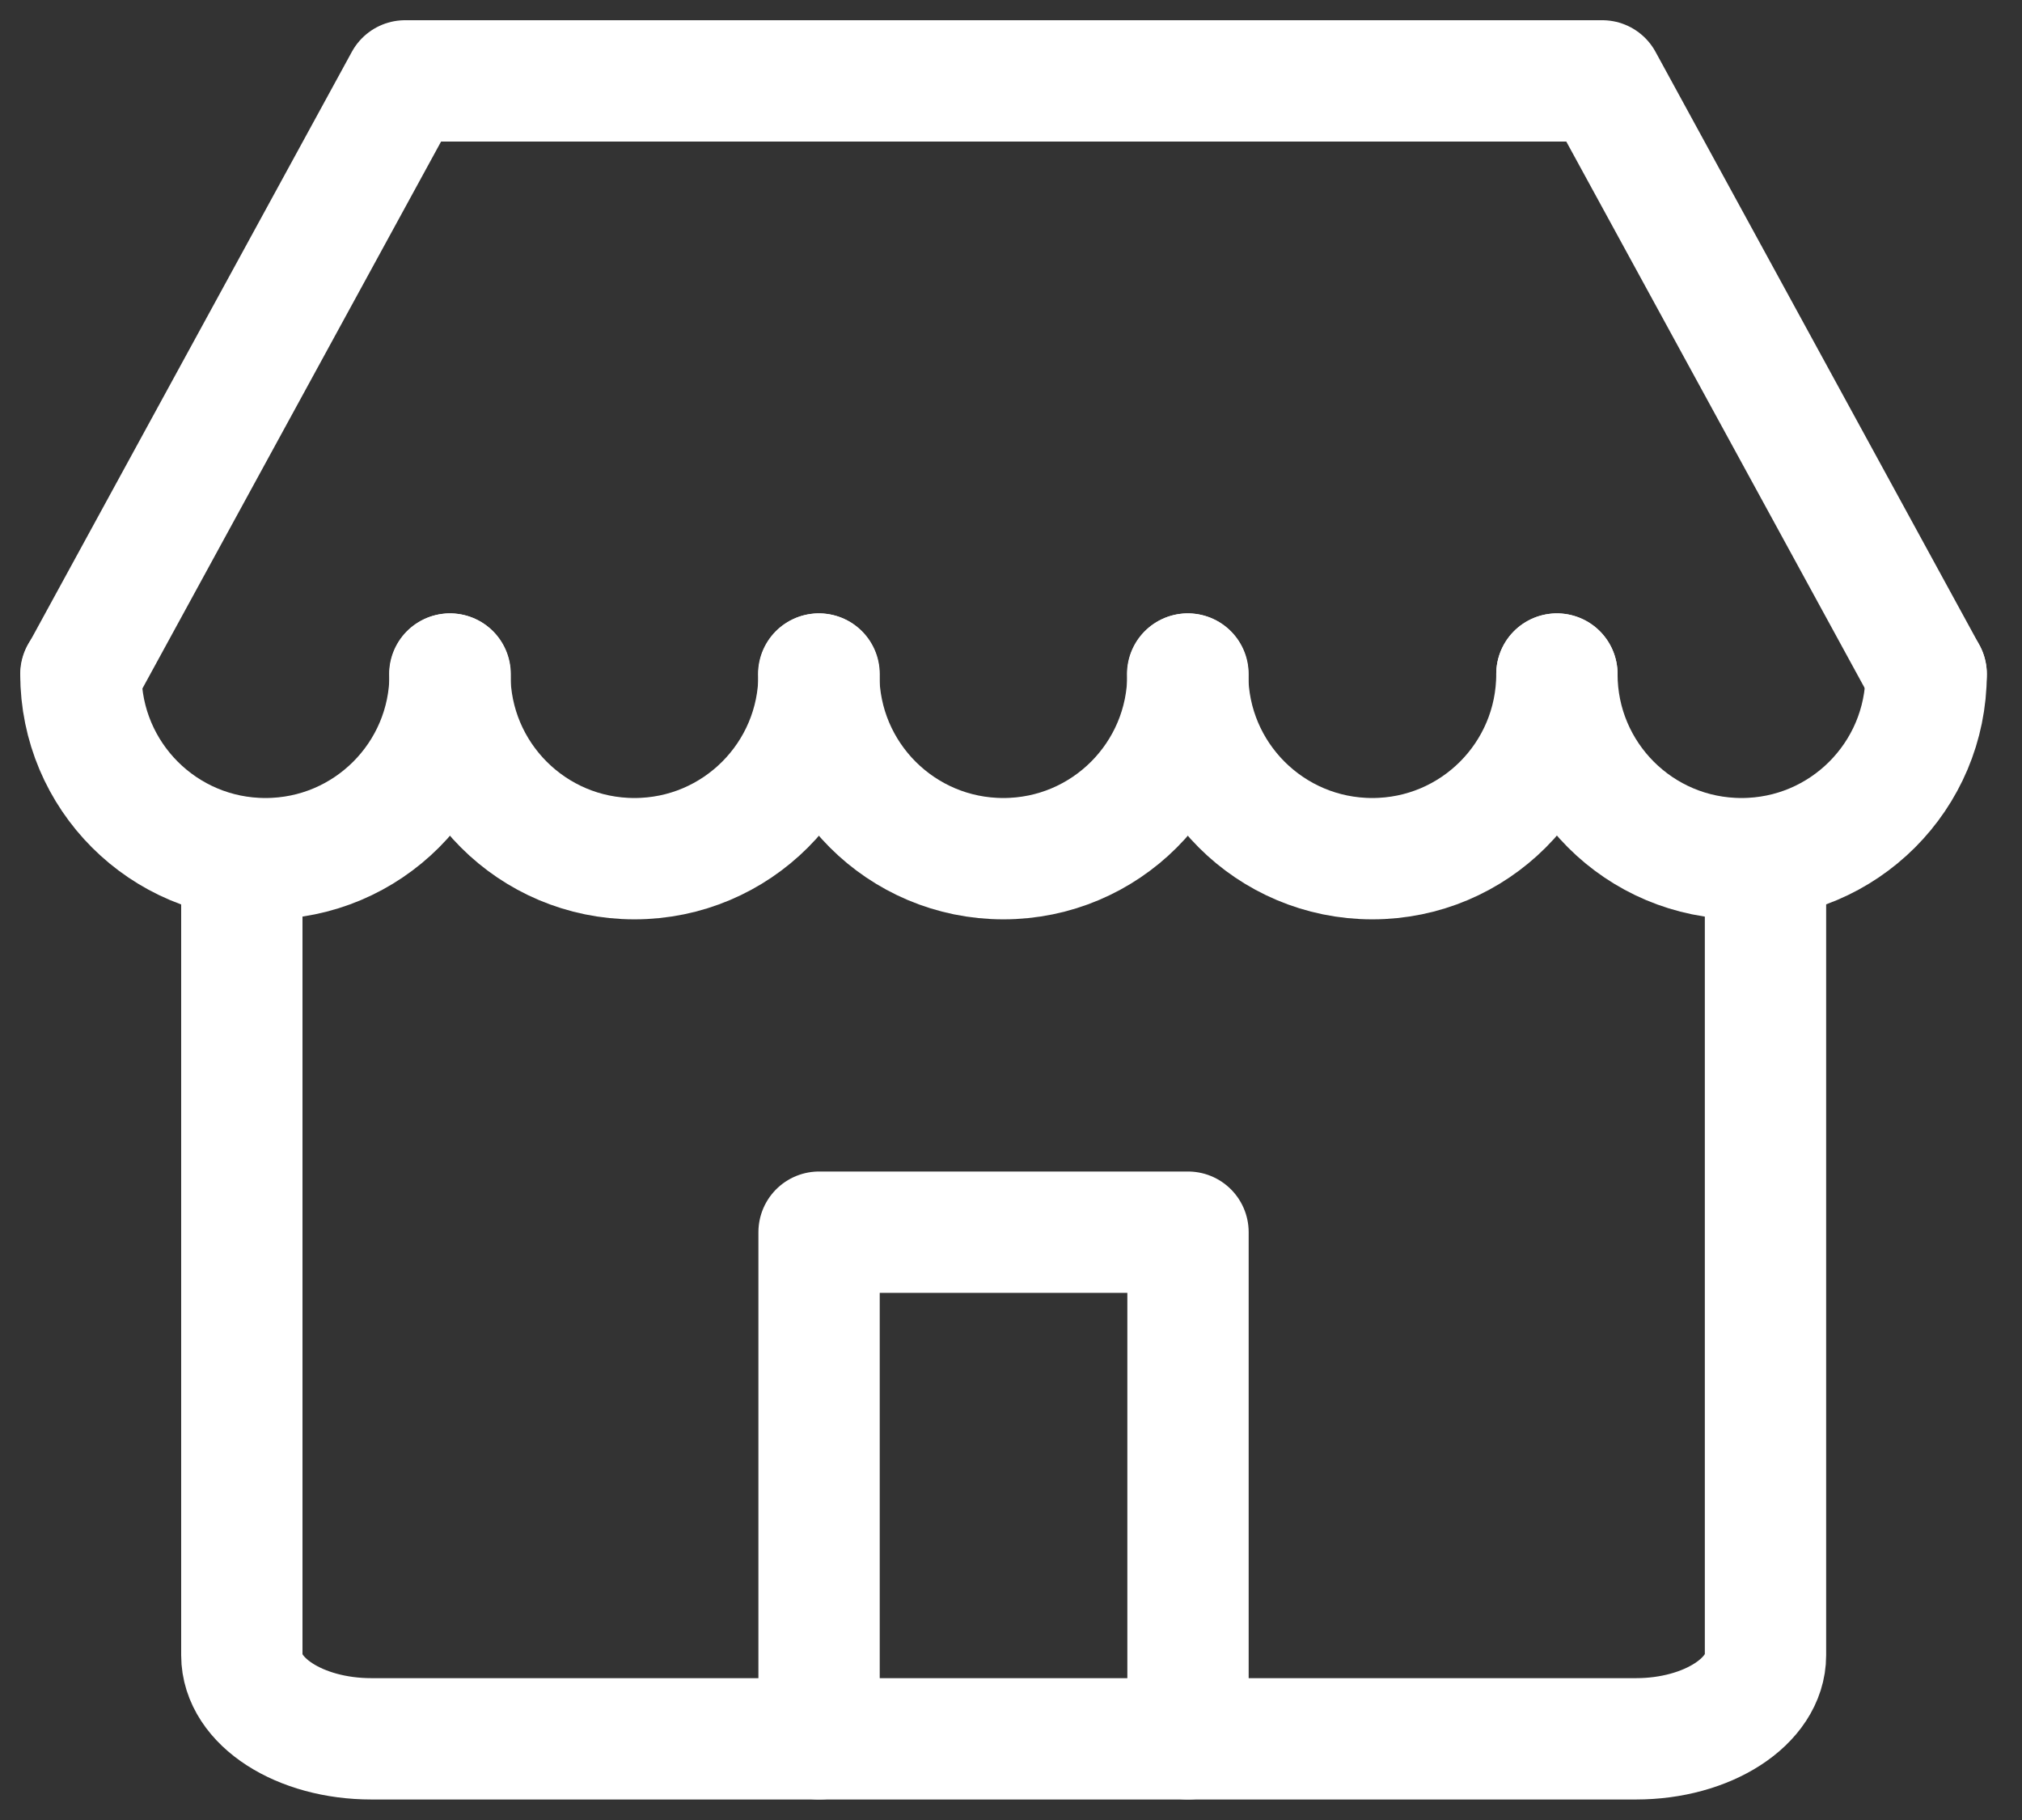
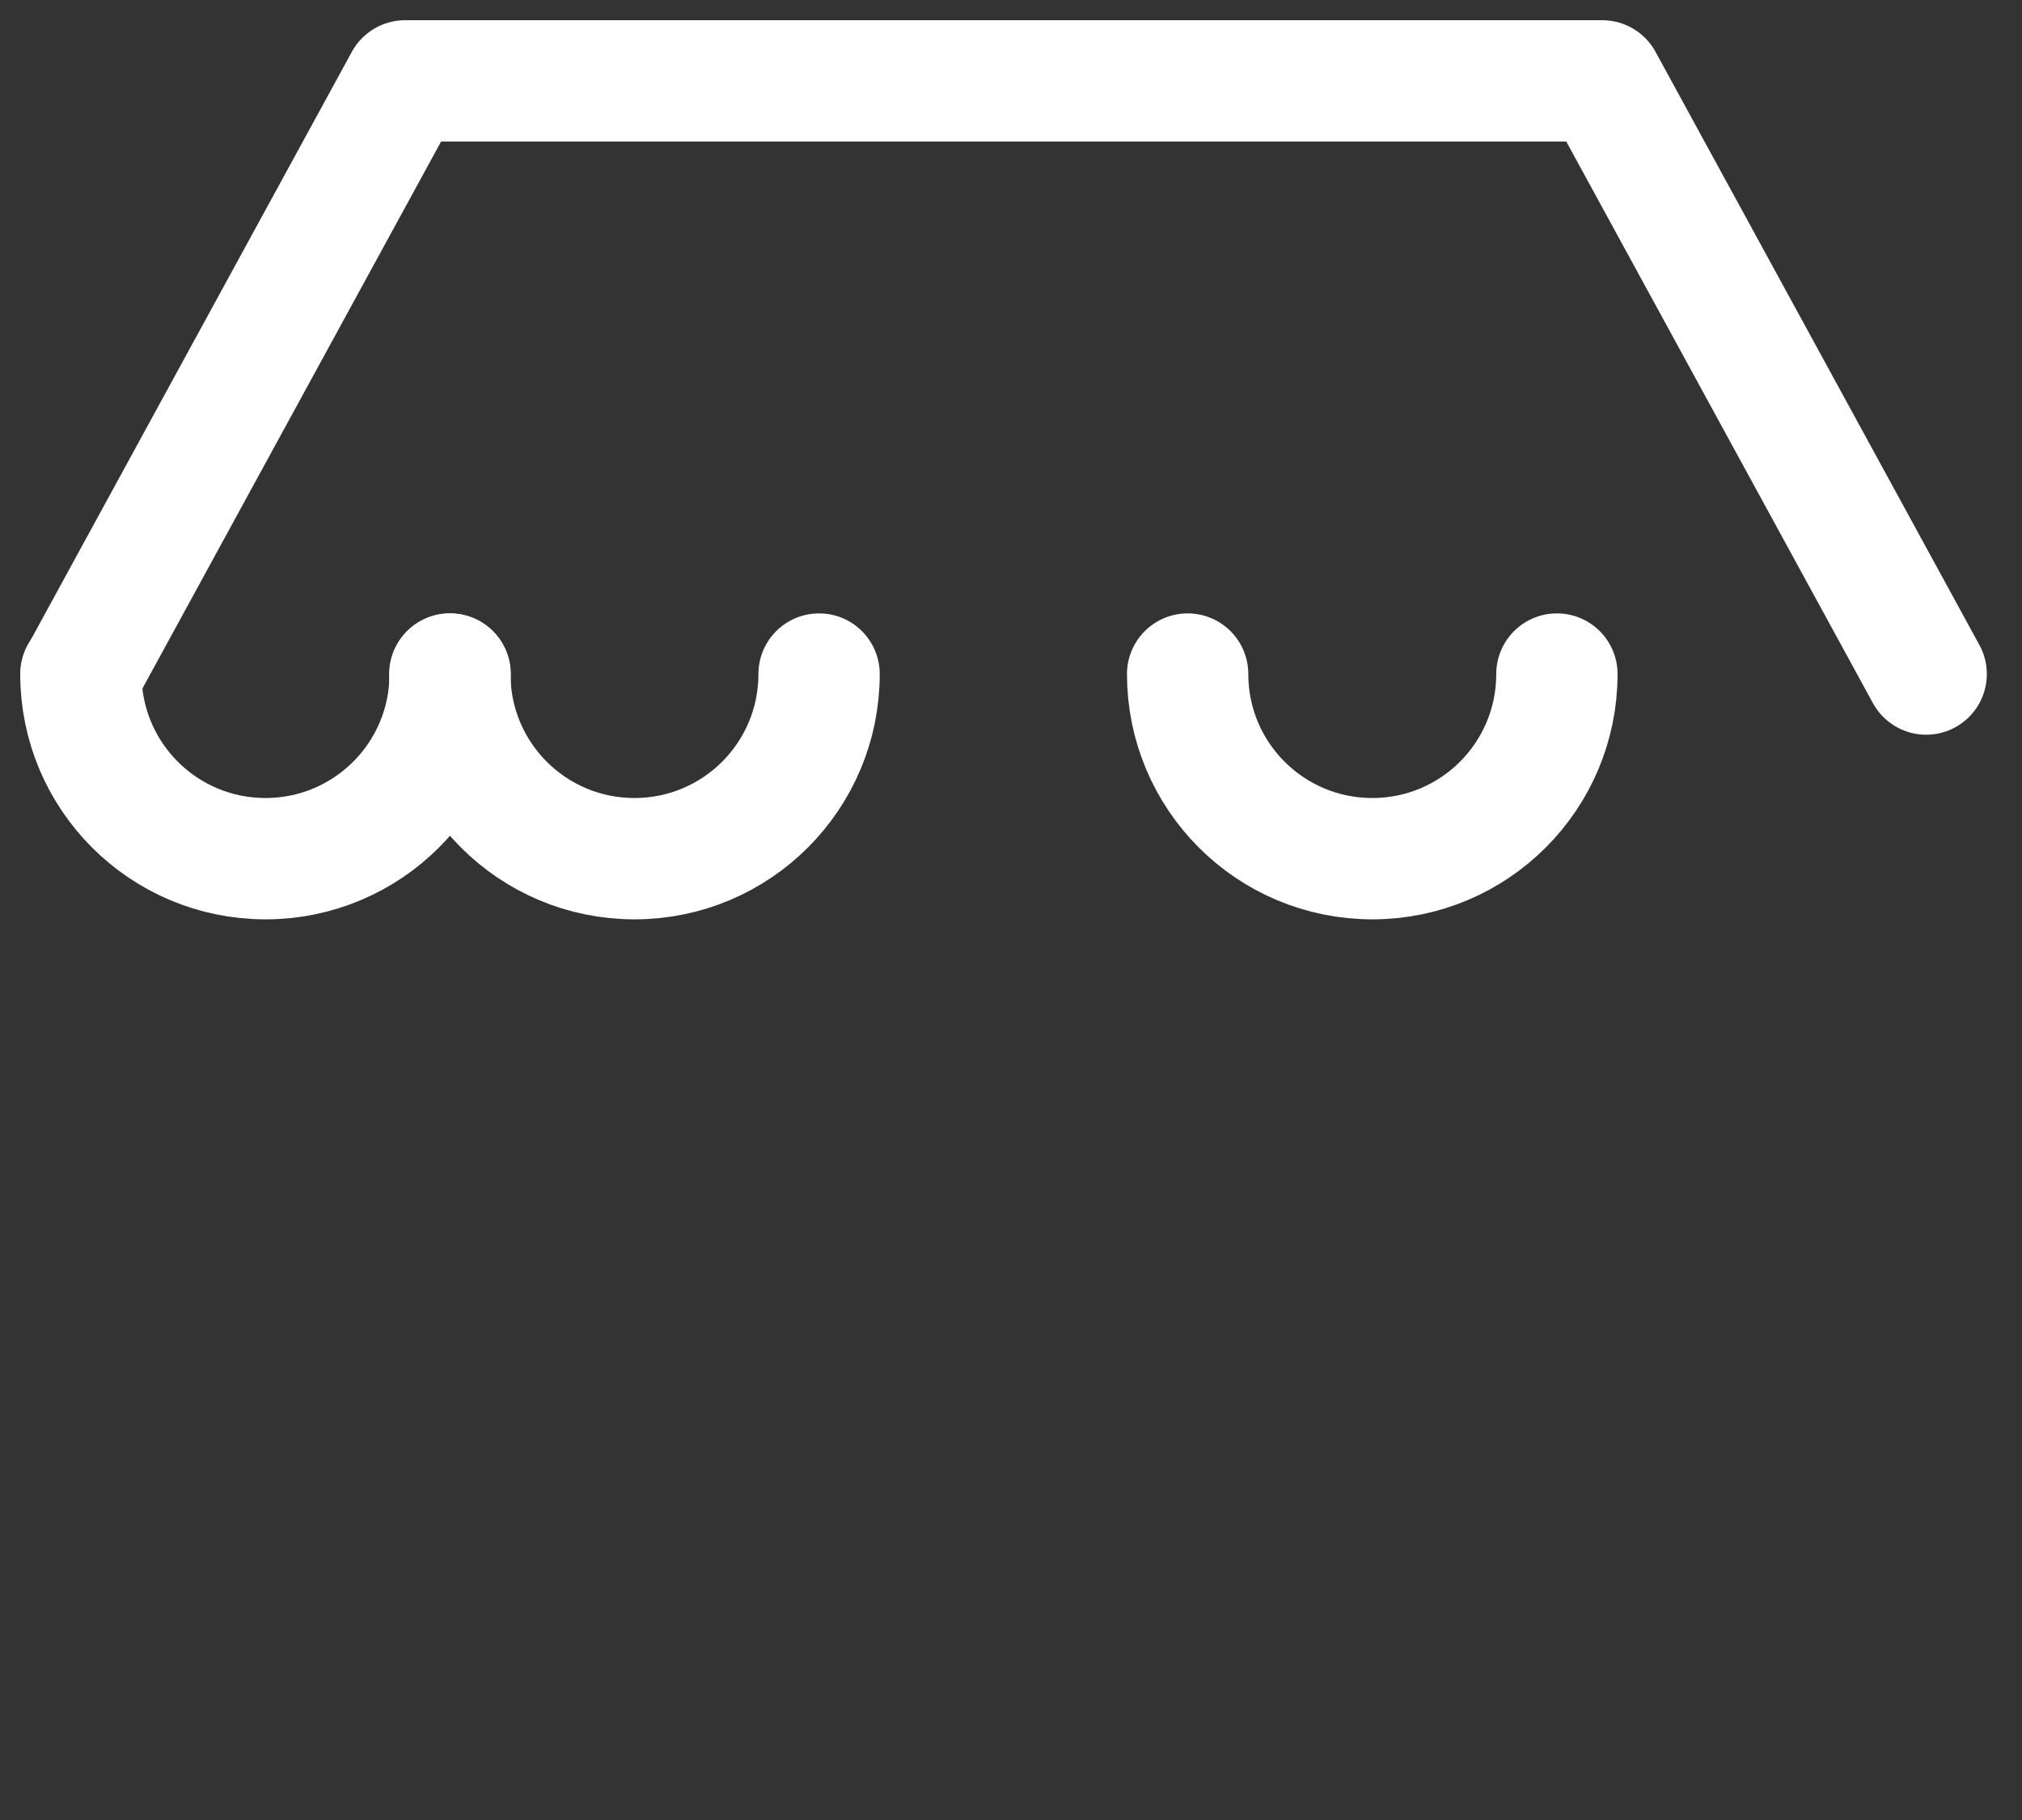
<svg xmlns="http://www.w3.org/2000/svg" width="50" height="45" viewBox="0 0 50 45" fill="none">
  <rect x="0" y="0" width="50" height="45" fill="#333333" stroke="none" />
-   <path d="M5.98 21.223V40.926C5.98 42.072 7.414 42.993 9.184 42.993H40.453C42.224 42.993 43.657 42.064 43.657 40.926V21.223" stroke="white" stroke-width="3" stroke-linecap="round" stroke-linejoin="round" />
  <path d="M11.131 16.666C11.131 19.189 9.088 21.231 6.565 21.231C4.042 21.231 2 19.189 2 16.666" stroke="white" stroke-width="3" stroke-linecap="round" stroke-linejoin="round" />
  <path d="M20.254 16.666C20.254 19.189 18.212 21.231 15.688 21.231C13.165 21.231 11.123 19.189 11.123 16.666" stroke="white" stroke-width="3" stroke-linecap="round" stroke-linejoin="round" />
-   <path d="M29.376 16.666C29.376 19.189 27.334 21.231 24.811 21.231C22.288 21.231 20.245 19.189 20.245 16.666" stroke="white" stroke-width="3" stroke-linecap="round" stroke-linejoin="round" />
  <path d="M38.499 16.666C38.499 19.189 36.457 21.231 33.934 21.231C31.411 21.231 29.368 19.189 29.368 16.666" stroke="white" stroke-width="3" stroke-linecap="round" stroke-linejoin="round" />
-   <path d="M47.63 16.666C47.63 19.189 45.587 21.231 43.065 21.231C40.541 21.231 38.499 19.189 38.499 16.666" stroke="white" stroke-width="3" stroke-linecap="round" stroke-linejoin="round" />
  <path d="M47.63 16.666L39.621 2H10.017L2.008 16.666" stroke="white" stroke-width="3" stroke-linecap="round" stroke-linejoin="round" />
-   <path d="M29.377 42.993V30.466H20.254V42.993" stroke="white" stroke-width="3" stroke-linecap="round" stroke-linejoin="round" />
</svg>